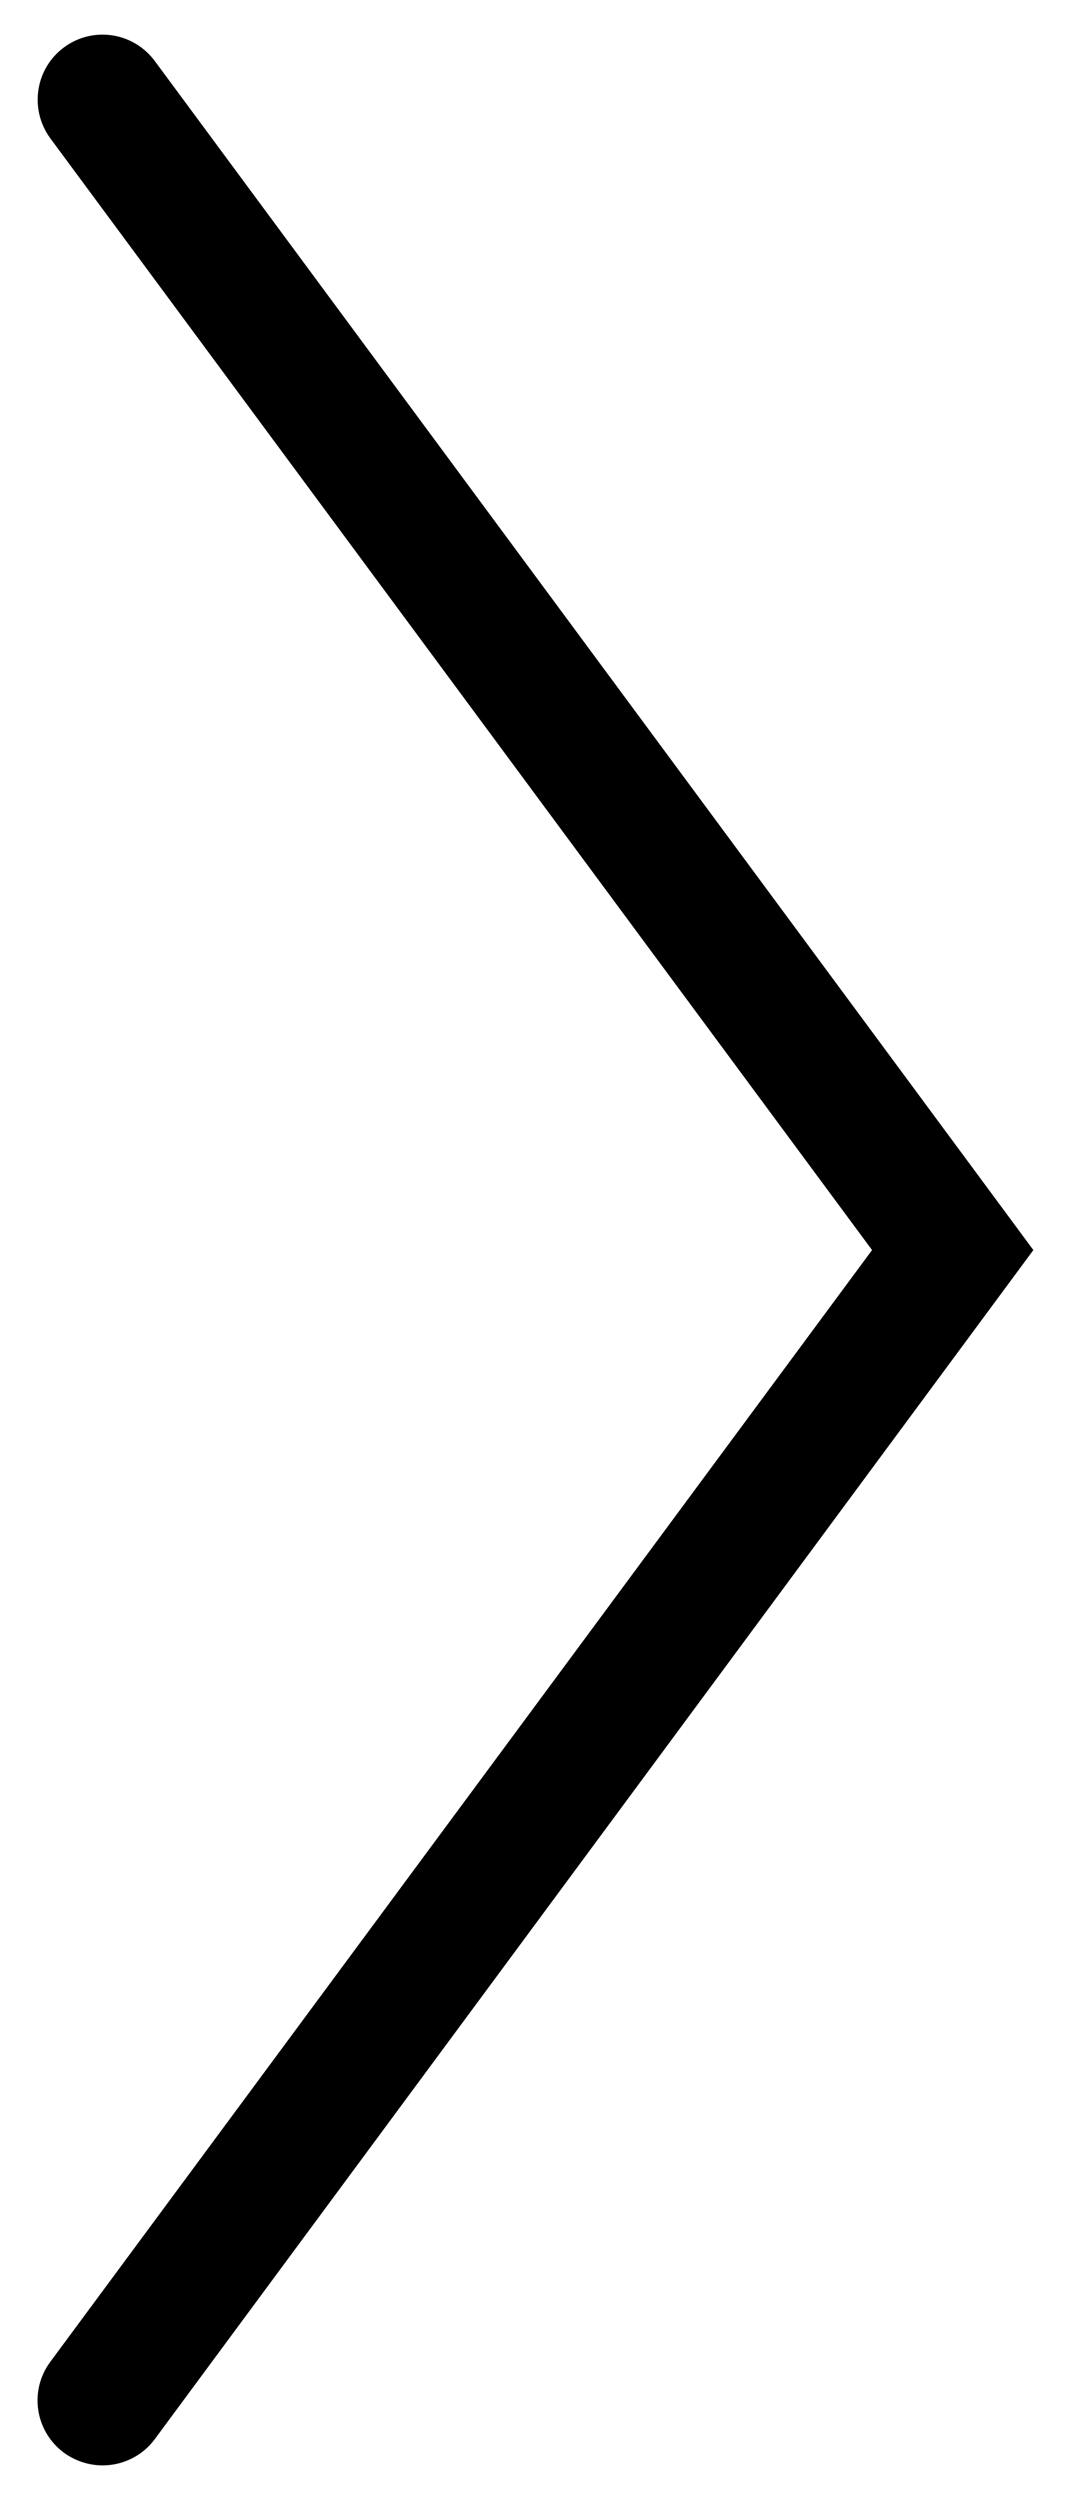
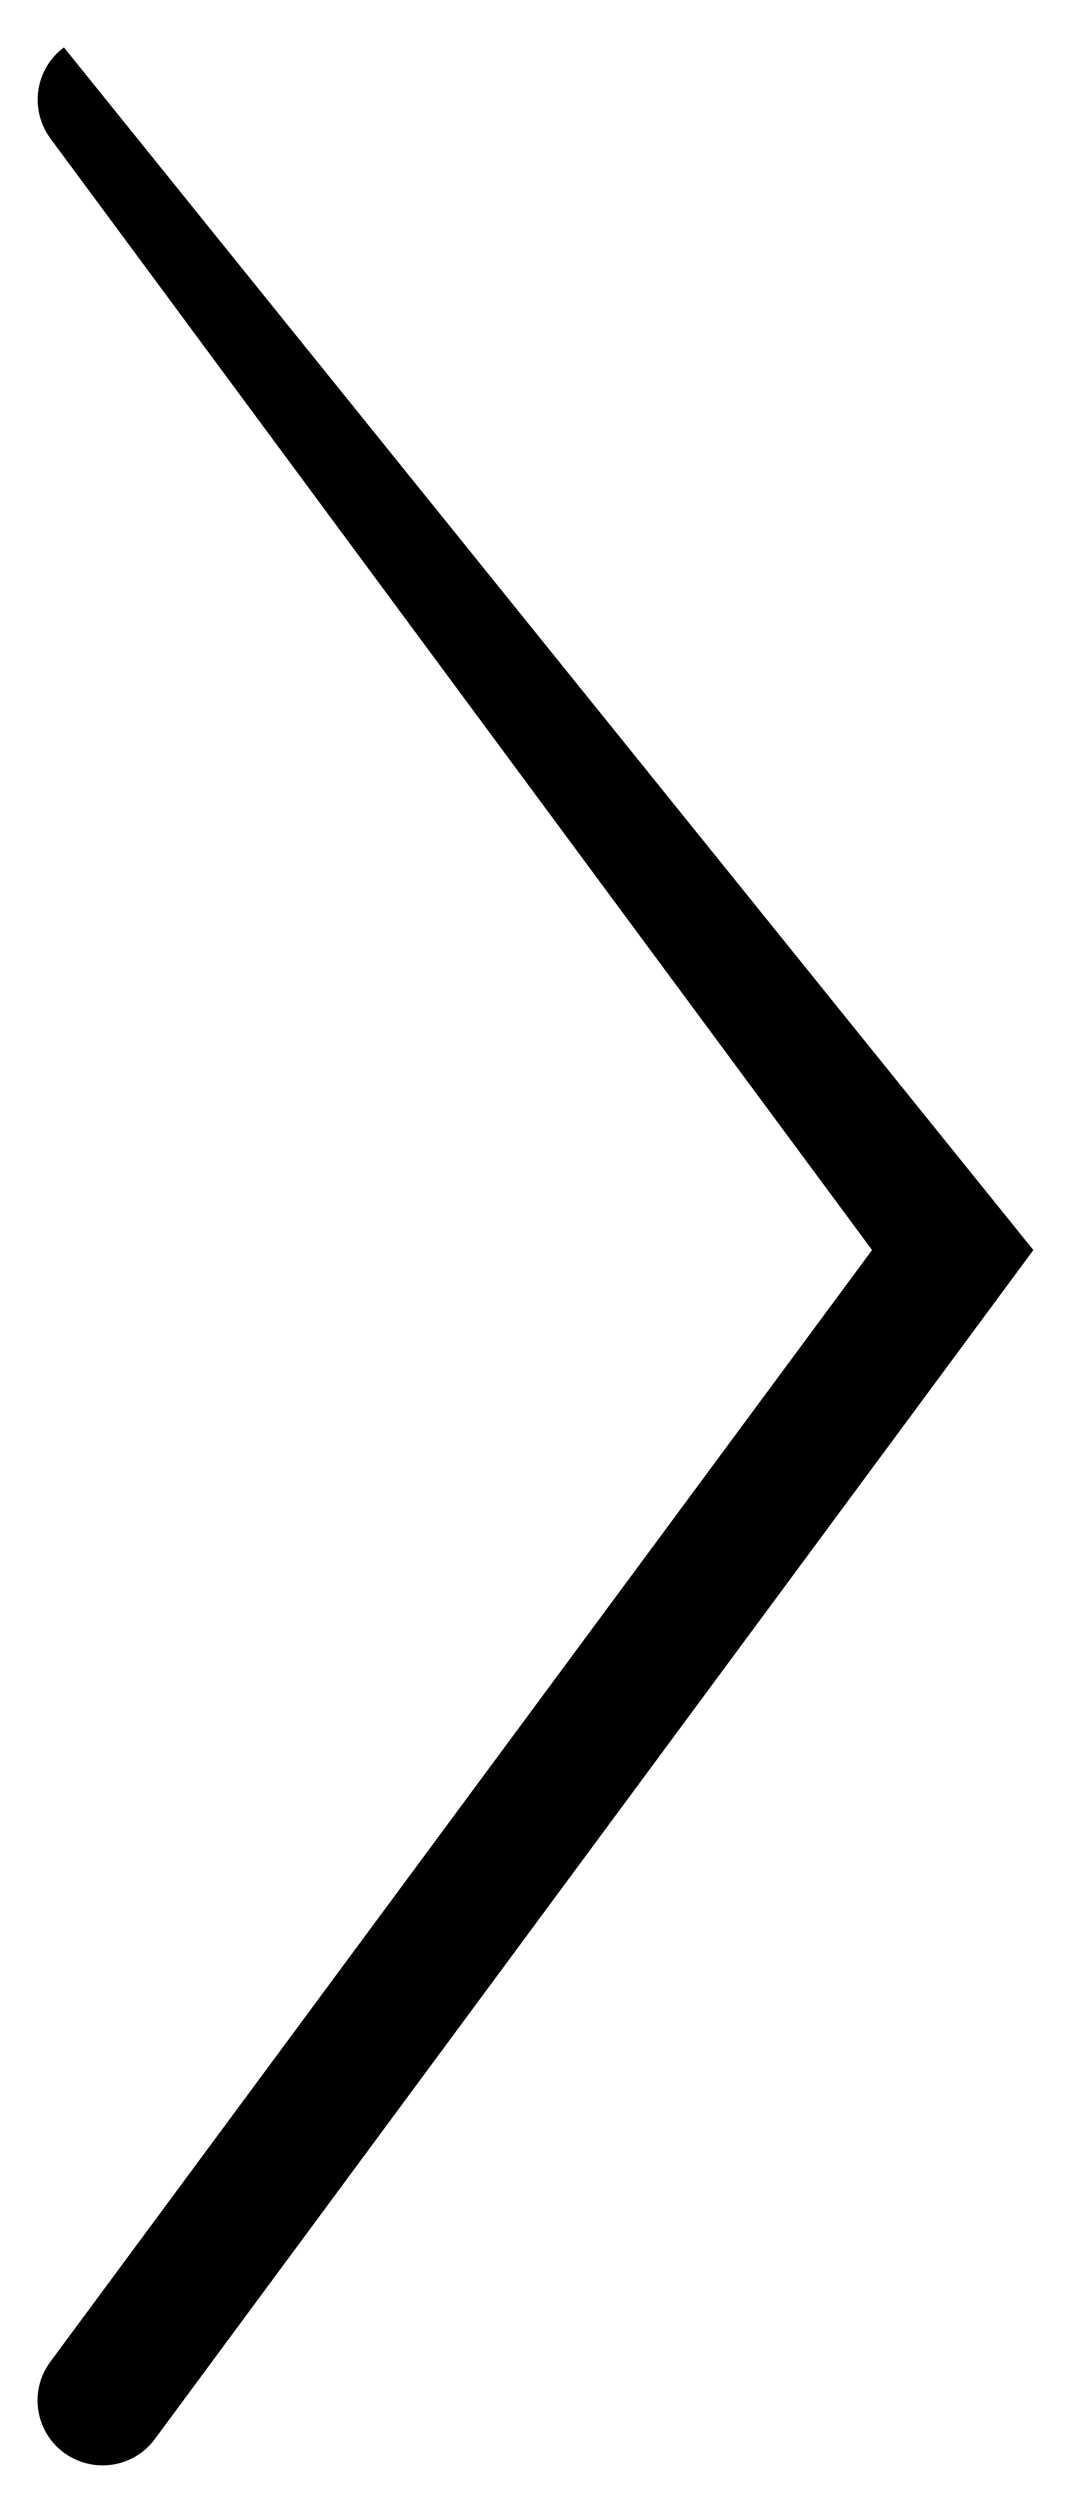
<svg xmlns="http://www.w3.org/2000/svg" verion="1.1" viewBox="0 0 33 77" width="33px" height="77px">
-   <path d="M3.16,75.93c-0.41,0-0.83-0.13-1.19-0.39c-0.89-0.66-1.08-1.91-0.42-2.8L26.87,38.5L1.55,4.26C0.9,3.37,1.08,2.12,1.97,1.46 c0.89-0.66,2.14-0.47,2.8,0.42L31.84,38.5L4.77,75.12C4.38,75.65,3.77,75.93,3.16,75.93z" />
+   <path d="M3.16,75.93c-0.41,0-0.83-0.13-1.19-0.39c-0.89-0.66-1.08-1.91-0.42-2.8L26.87,38.5L1.55,4.26C0.9,3.37,1.08,2.12,1.97,1.46 L31.84,38.5L4.77,75.12C4.38,75.65,3.77,75.93,3.16,75.93z" />
</svg>